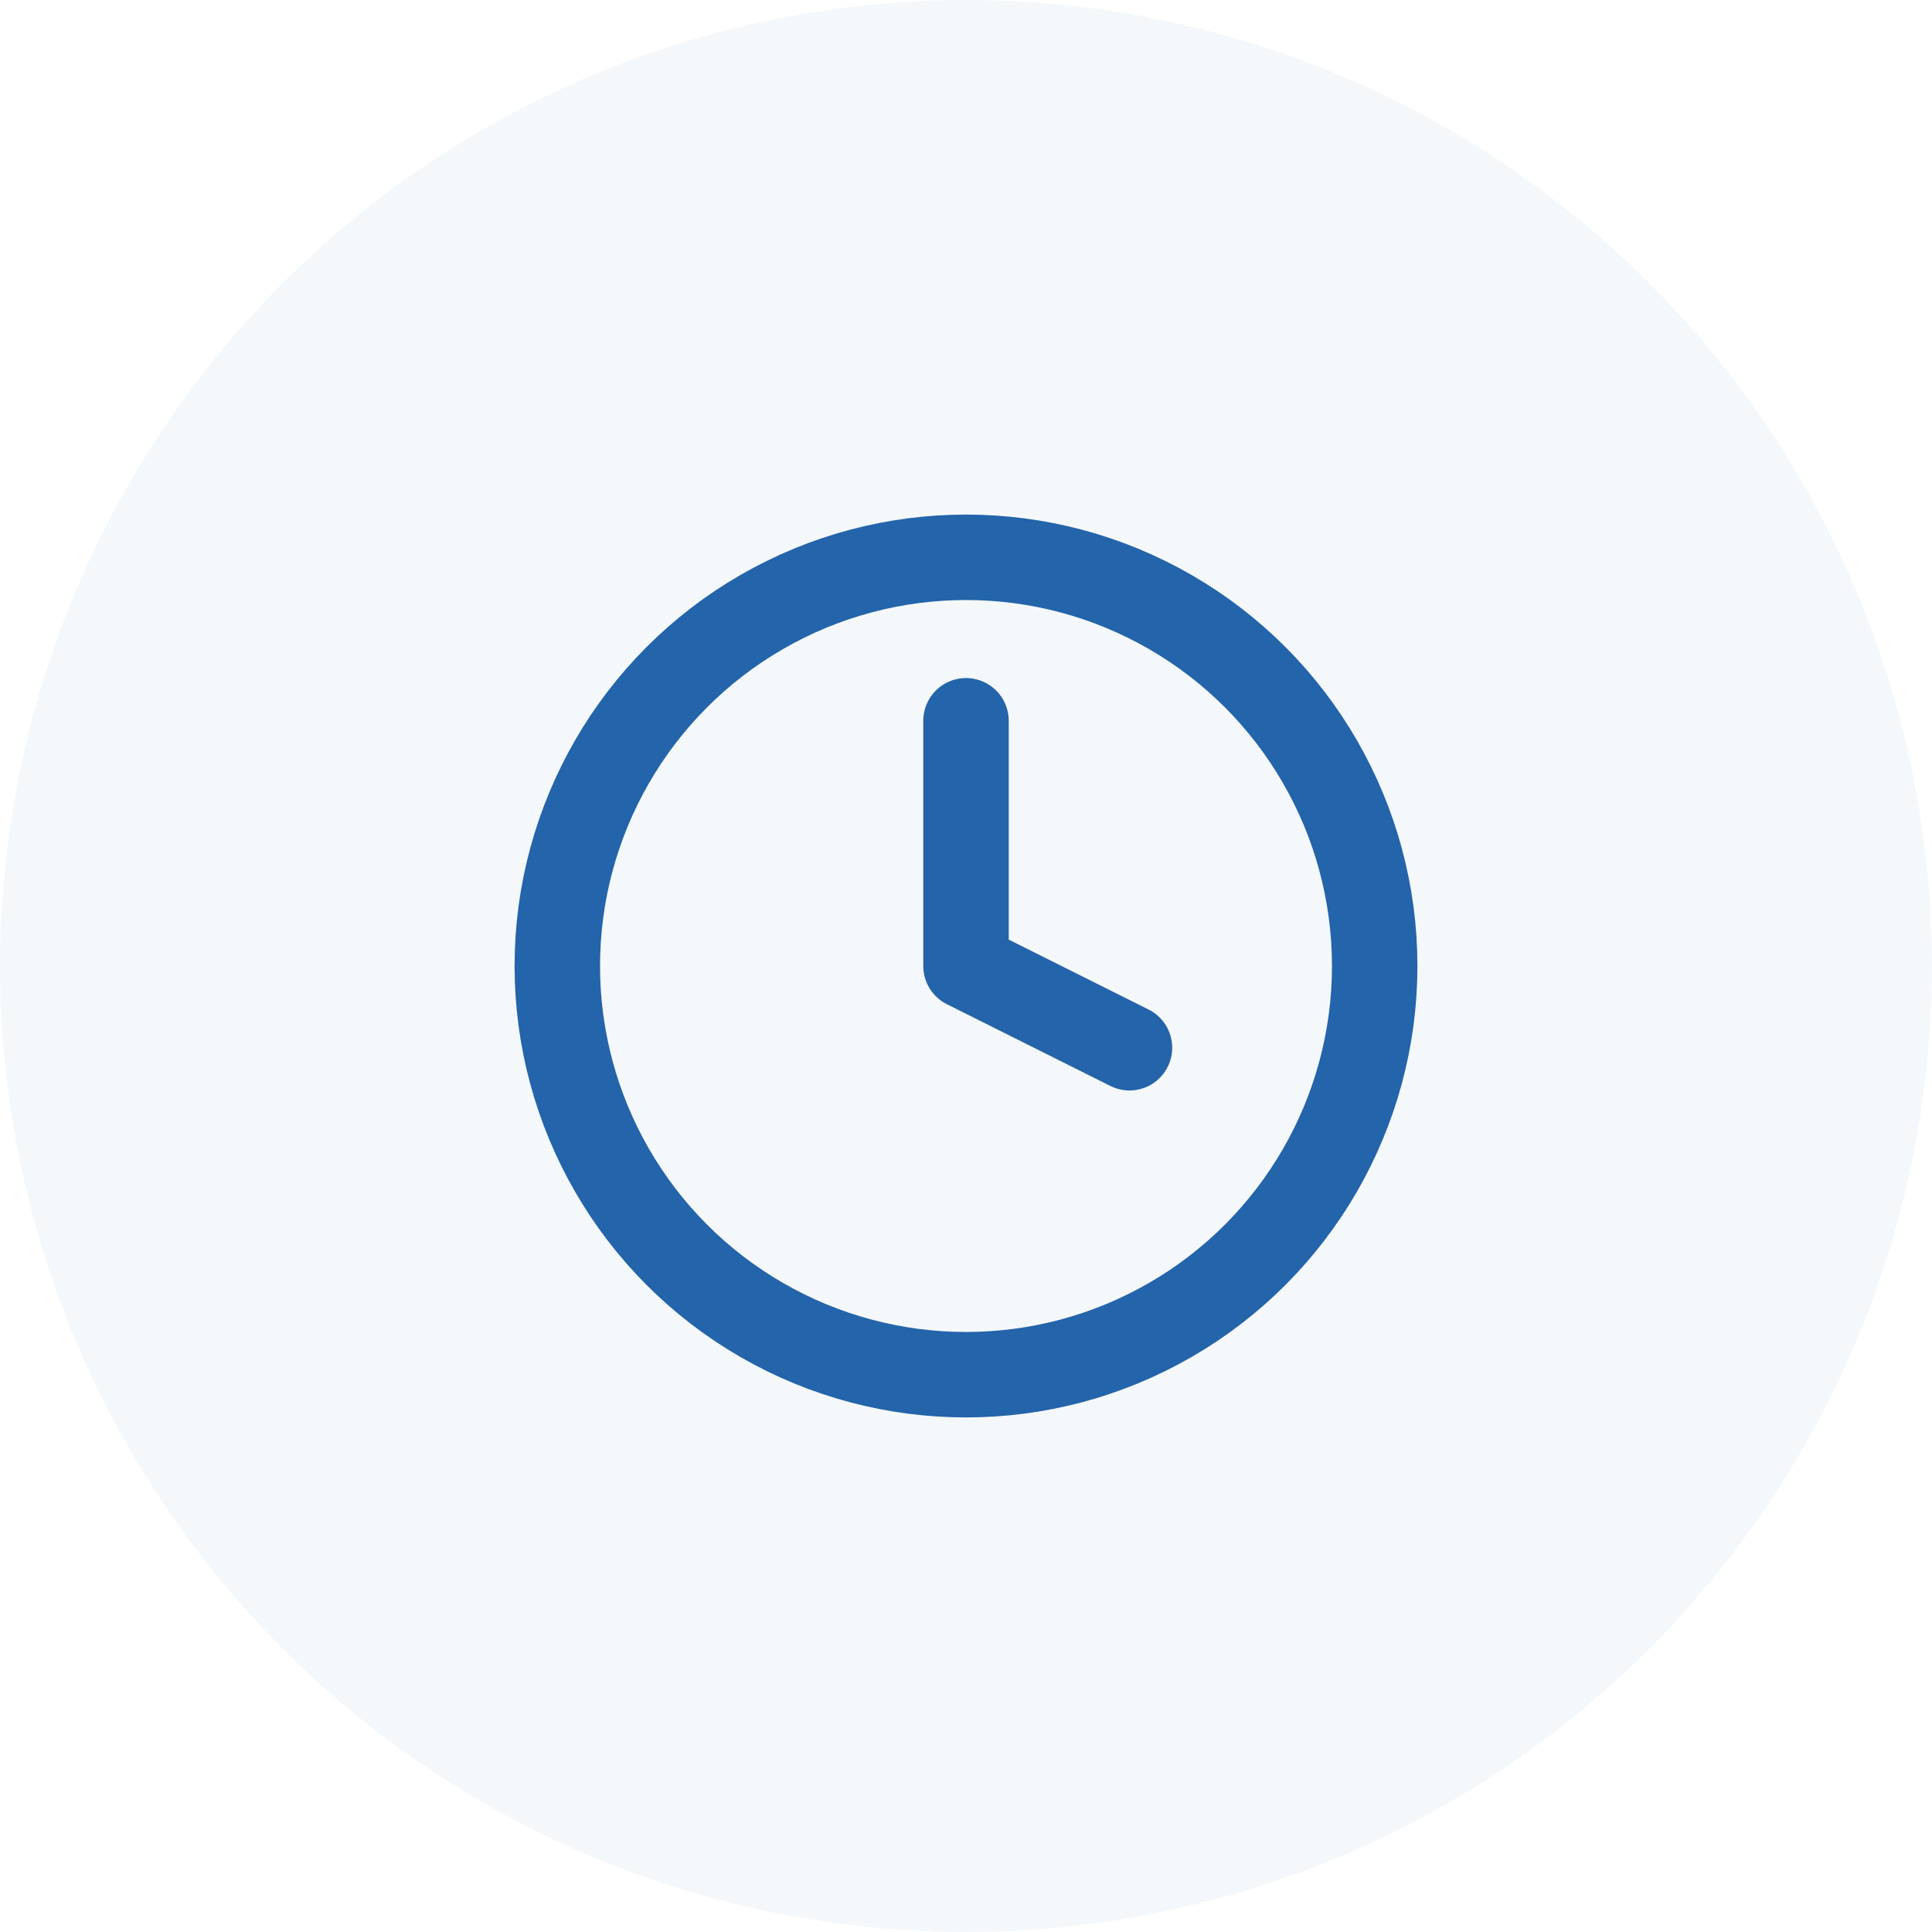
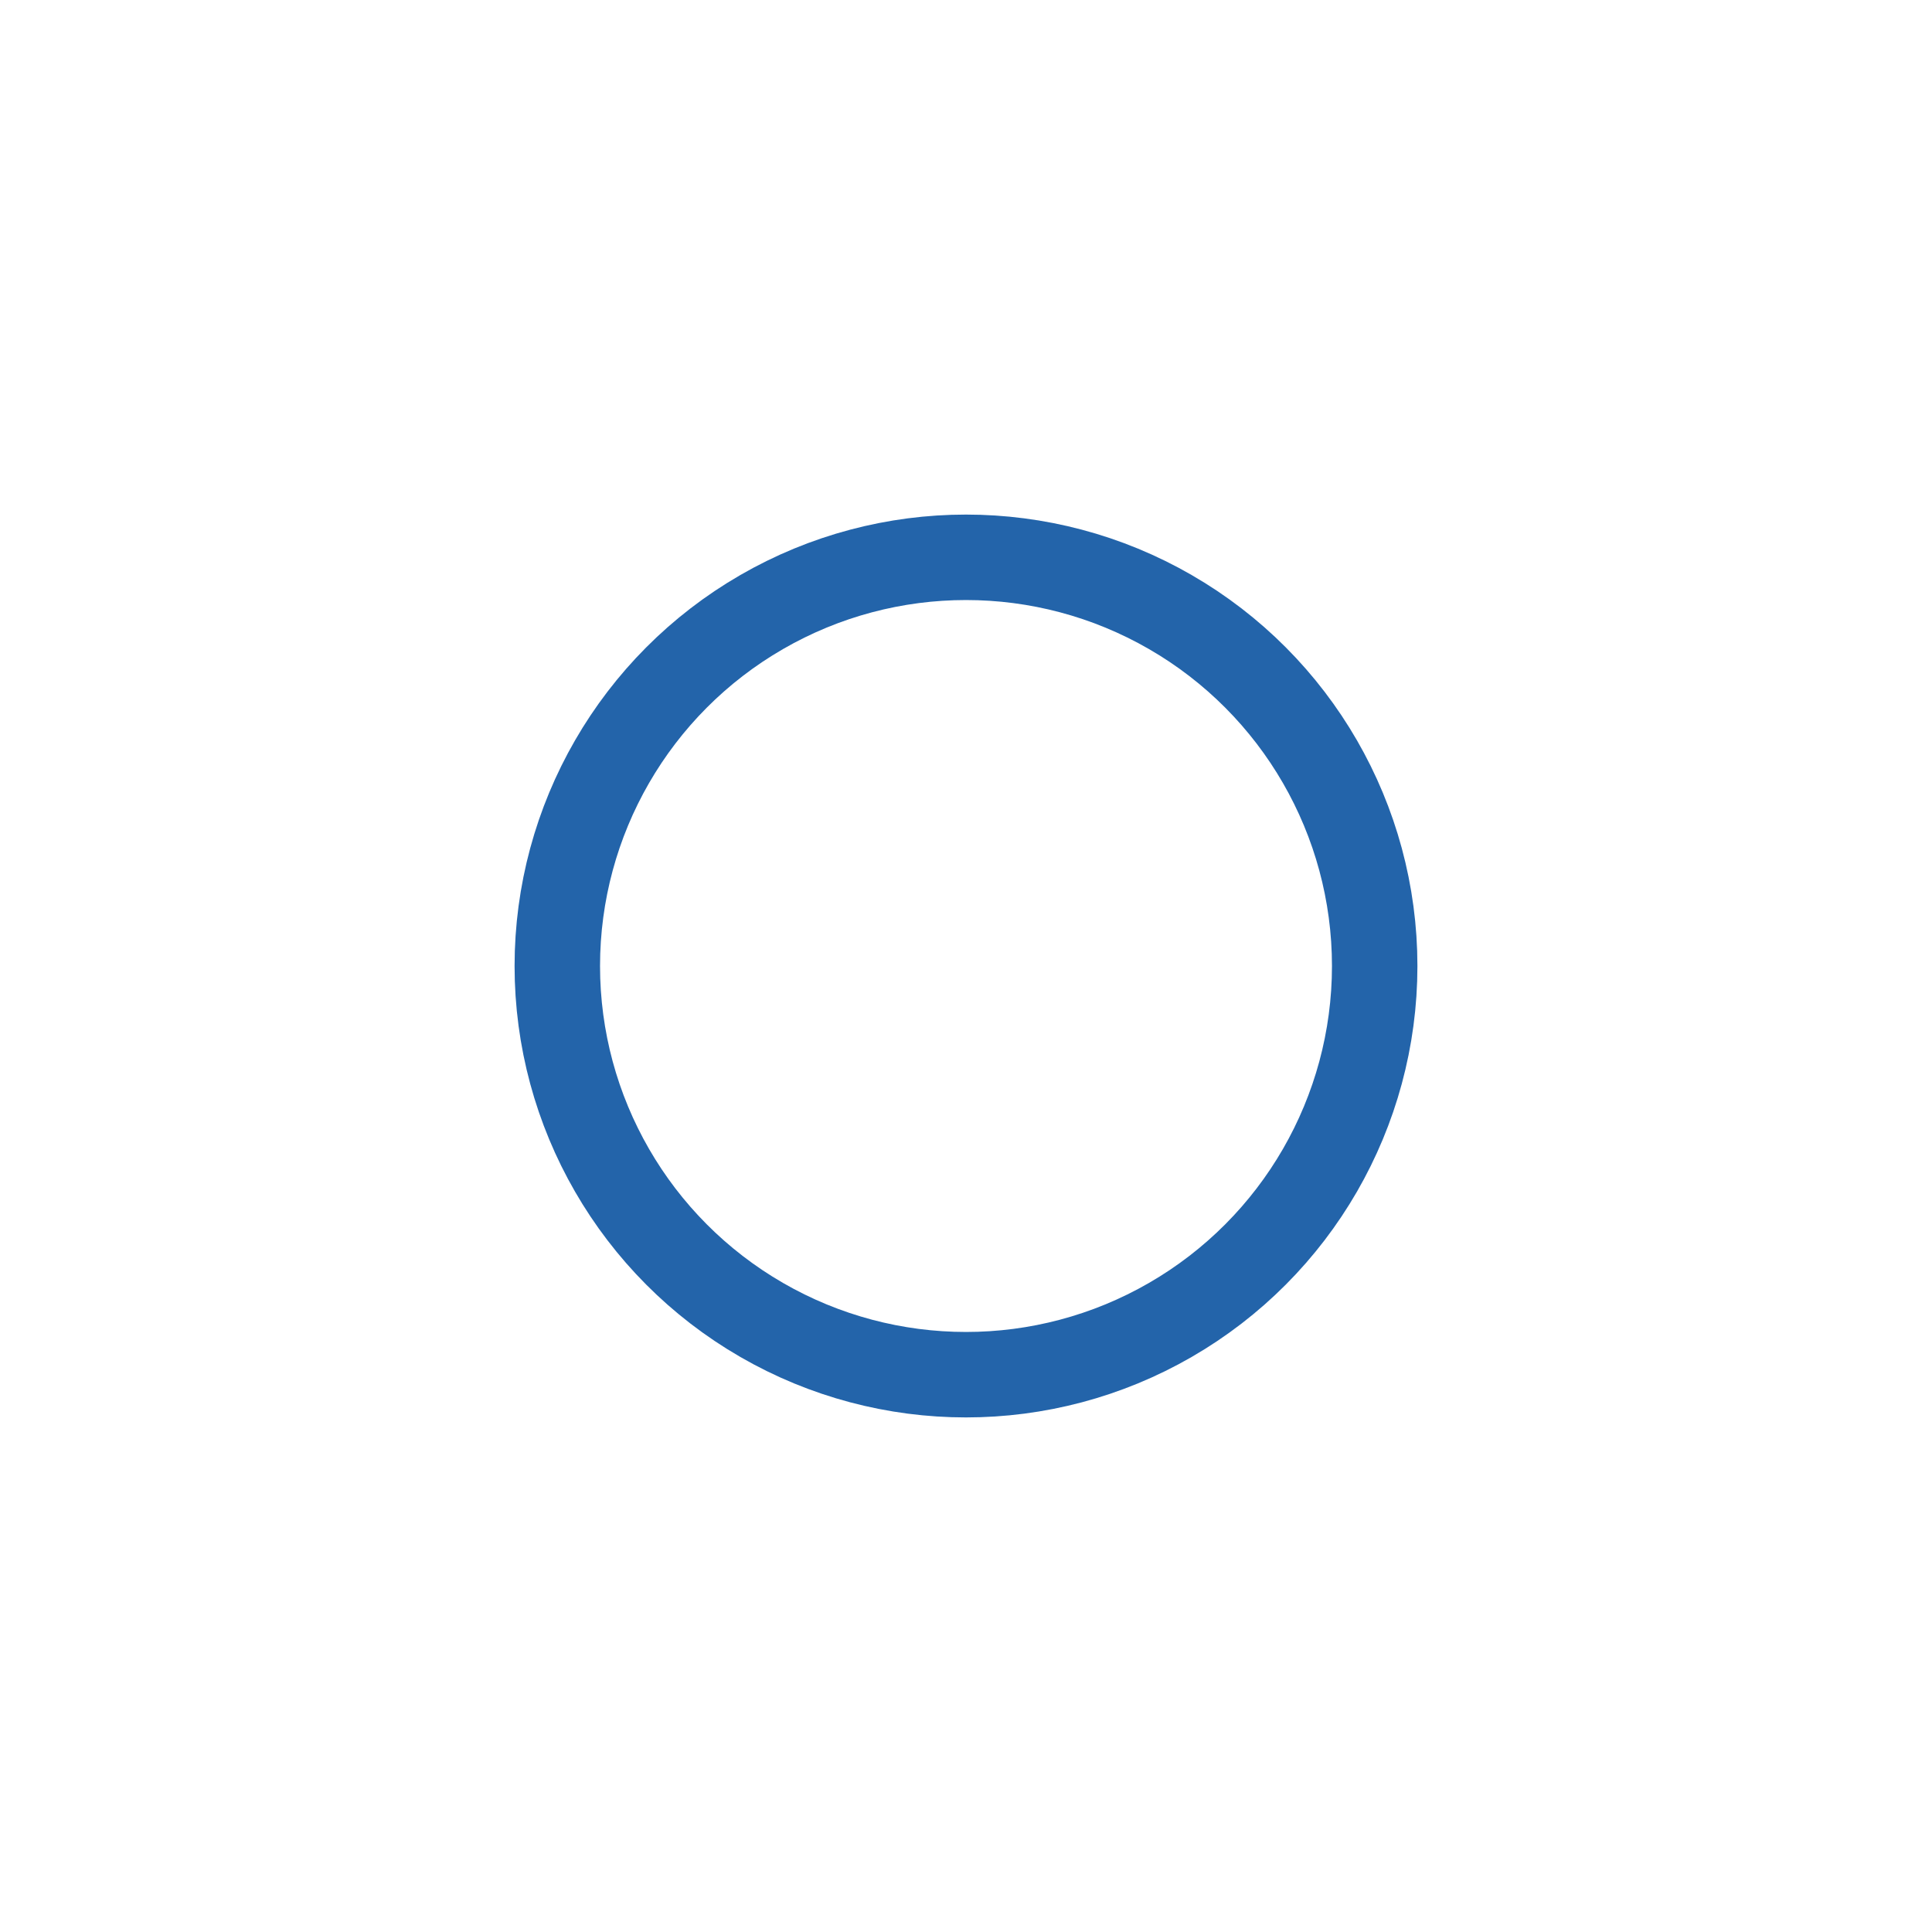
<svg xmlns="http://www.w3.org/2000/svg" width="52px" height="52px" viewBox="0 0 52 52" version="1.1">
  <title>ic_why_us_5</title>
  <desc>Created with Sketch.</desc>
  <g id="UI" stroke="none" stroke-width="1" fill="none" fill-rule="evenodd">
    <g id="FLL_home_UI" transform="translate(-588, -3448)">
      <g id="why_us" transform="translate(0, 2796)">
        <g id="ic_why_us_5" transform="translate(588, 652)">
-           <circle id="Oval" fill="#2364AA" opacity="0.05" cx="26" cy="26" r="26" />
          <g id="clock" transform="translate(15, 15)" stroke="#2364AA" stroke-linecap="round" stroke-linejoin="round" stroke-width="2.3">
            <circle id="Oval" cx="11" cy="11" r="11" />
-             <polyline id="Path" points="11 4.4 11 11 15.4 13.2" />
          </g>
        </g>
      </g>
    </g>
  </g>
</svg>